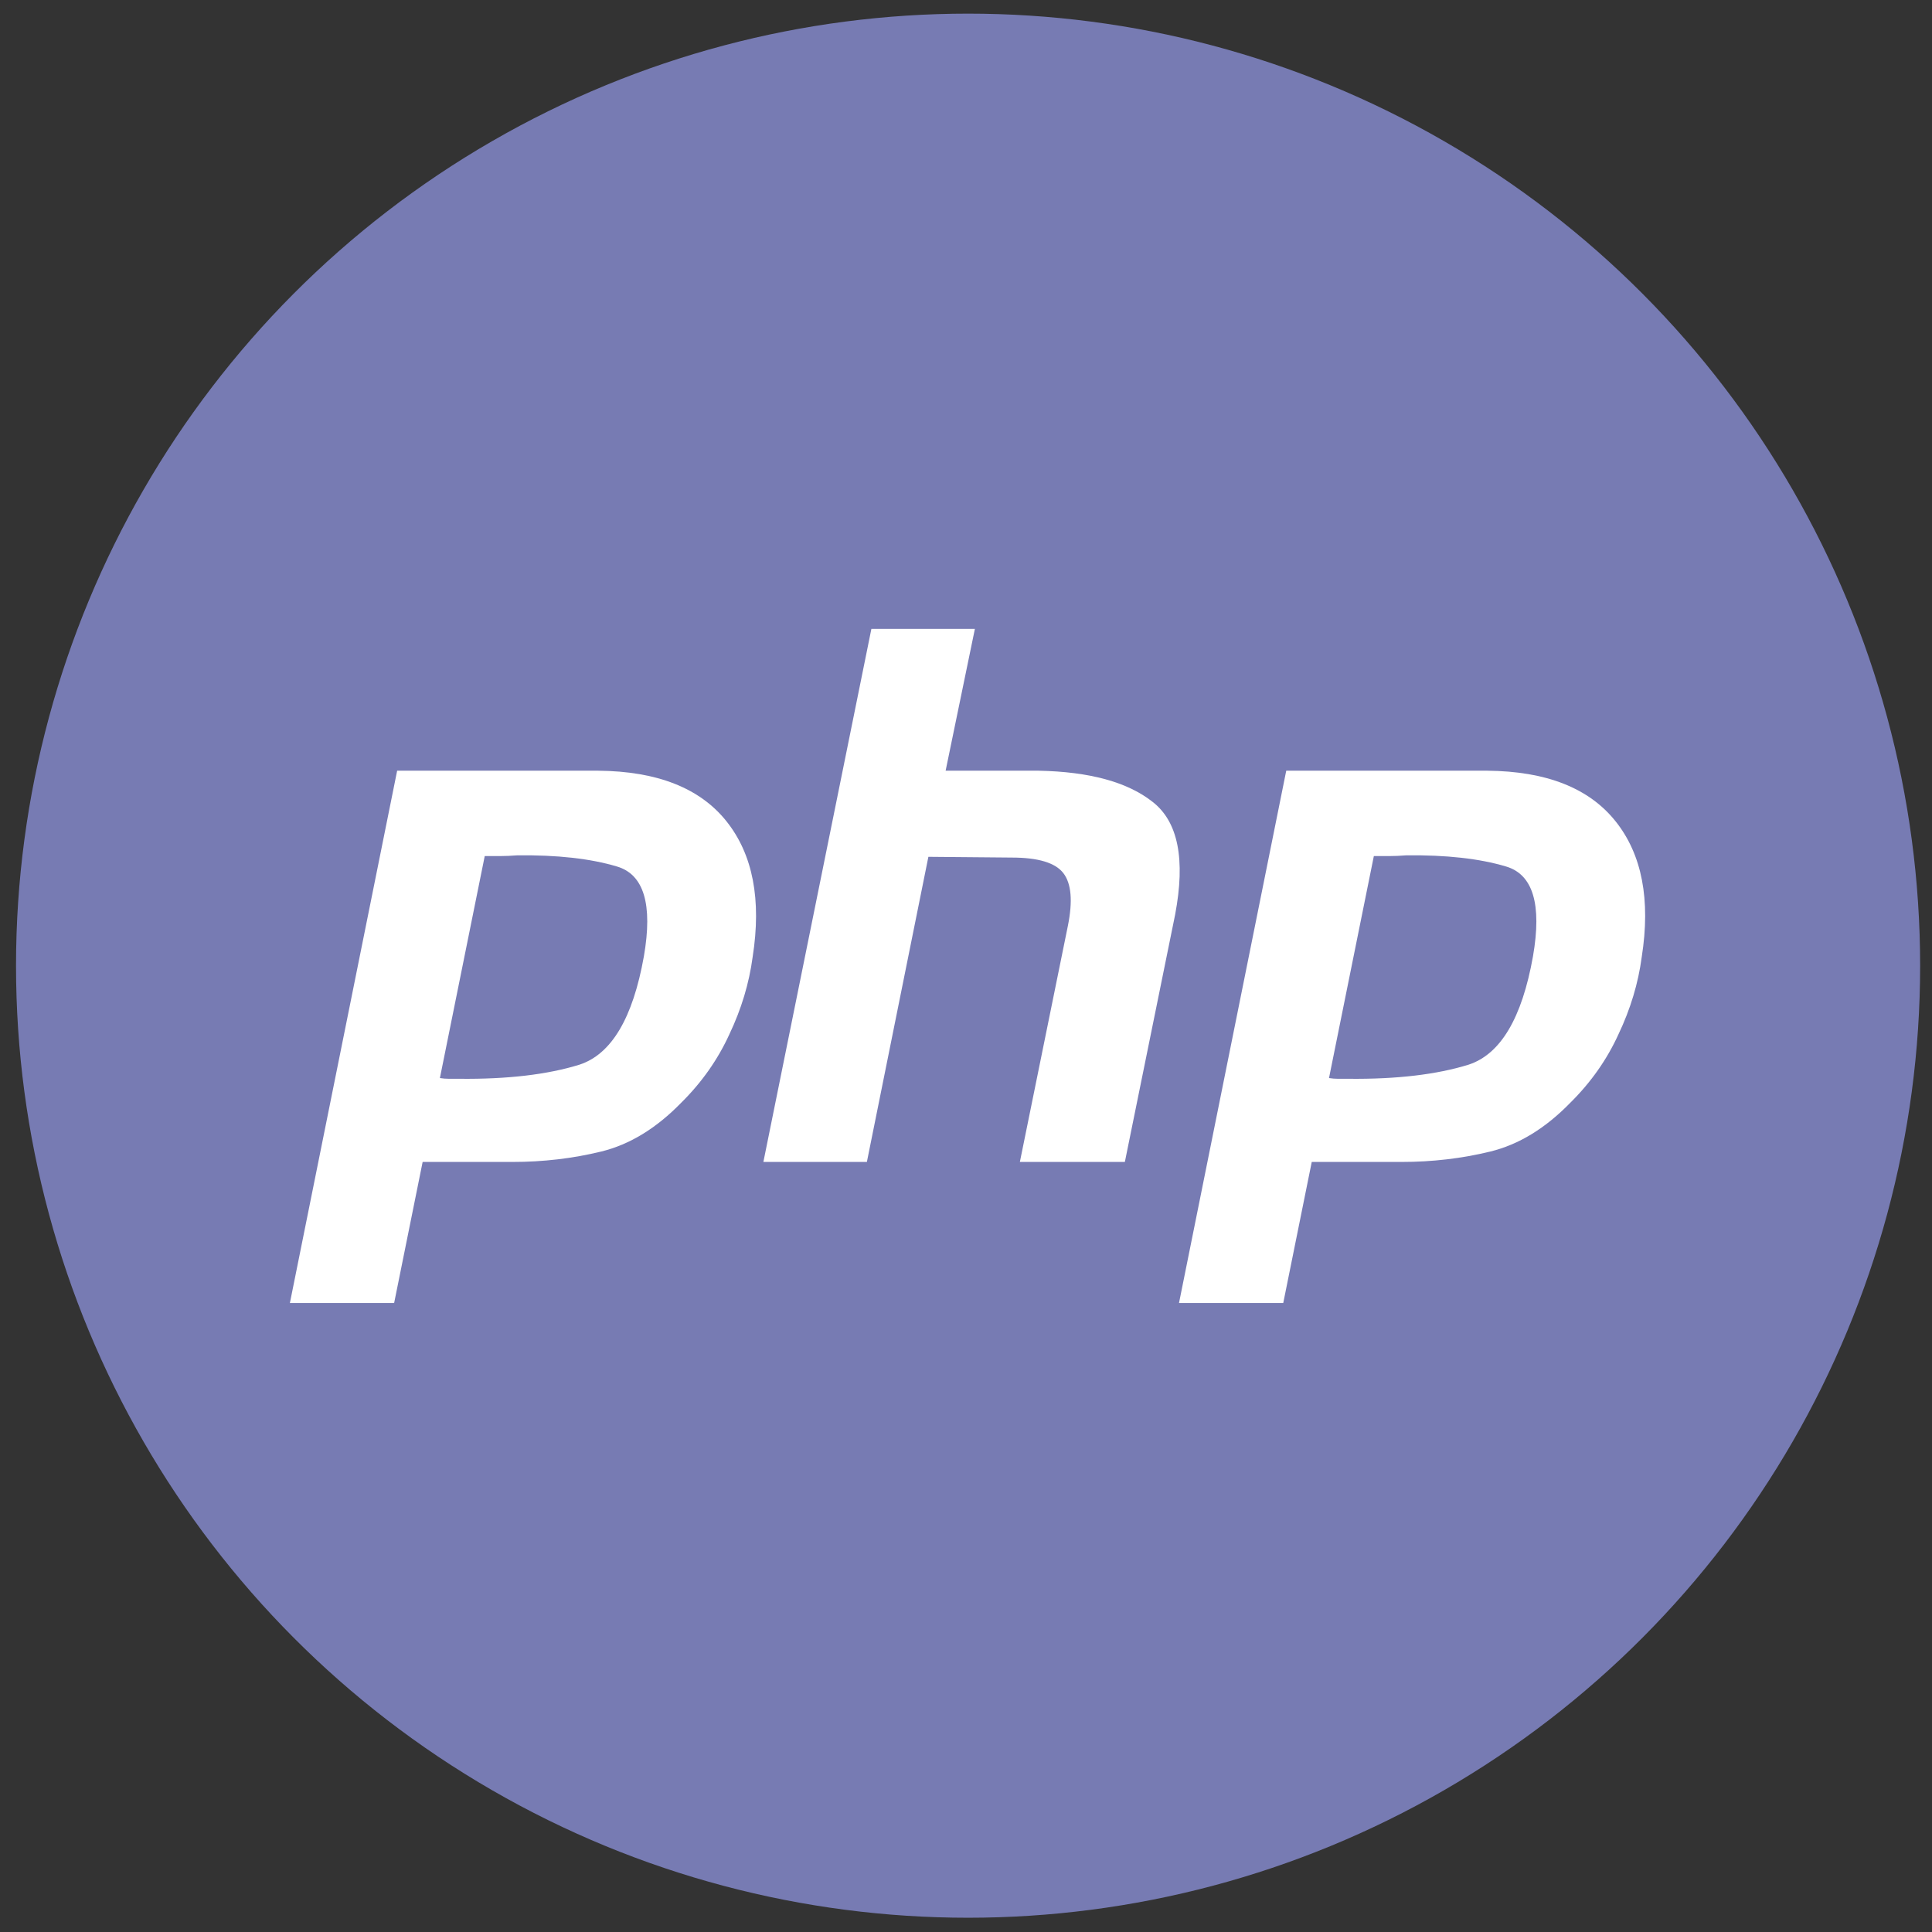
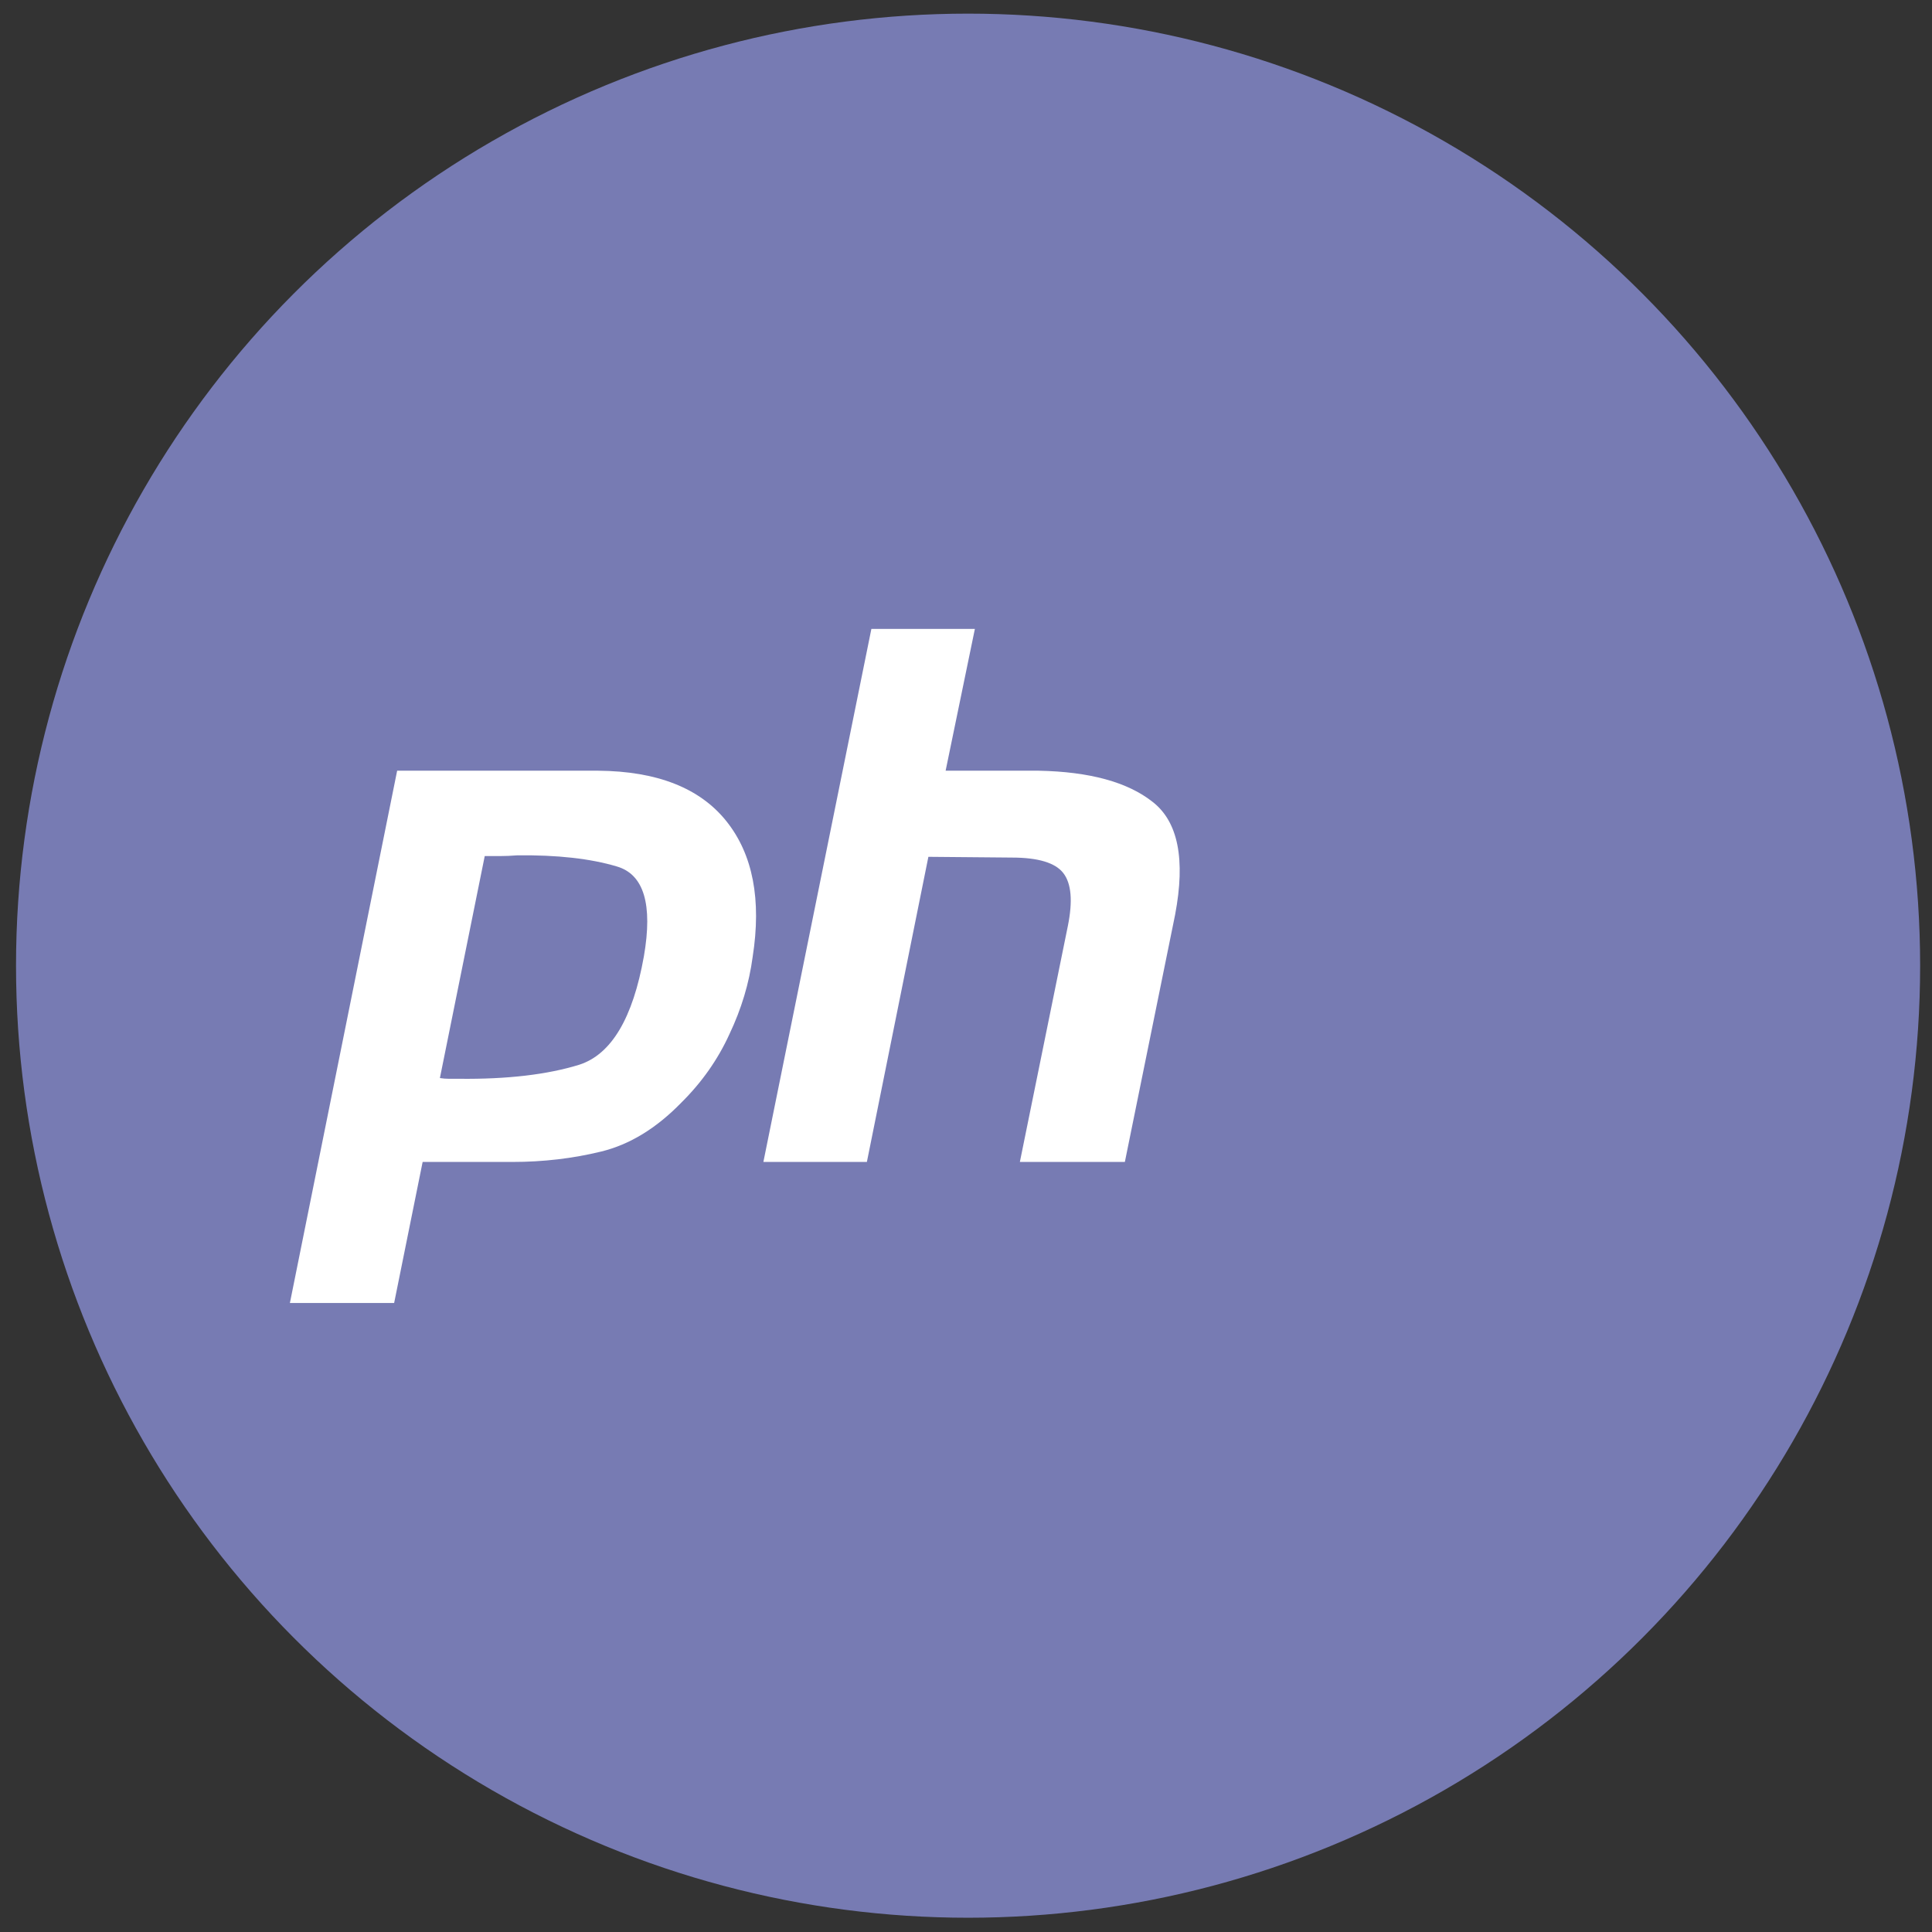
<svg xmlns="http://www.w3.org/2000/svg" width="119" height="119" viewBox="0 0 119 119" fill="none">
  <rect x="0" y="0" width="119" height="119" fill="#333333" stroke="none" />
  <circle cx="59.628" cy="59.481" r="58.641" fill="#777BB3" />
  <g clip-path="url(#clip0_823_1782)">
    <path d="M24.462 47.471H36.842C40.475 47.501 43.108 48.538 44.741 50.58C46.373 52.622 46.912 55.412 46.358 58.948C46.142 60.564 45.665 62.149 44.926 63.704C44.217 65.258 43.232 66.66 41.969 67.911C40.429 69.496 38.782 70.502 37.026 70.929C35.271 71.356 33.454 71.569 31.576 71.569H26.032L24.277 80.257H17.856L24.462 47.471ZM29.866 52.684L27.095 66.402C27.28 66.432 27.464 66.447 27.649 66.447C27.864 66.447 28.081 66.447 28.296 66.447C31.252 66.478 33.716 66.189 35.687 65.579C37.657 64.939 38.982 62.713 39.66 58.903C40.214 55.702 39.66 53.857 37.996 53.37C36.364 52.882 34.317 52.654 31.853 52.684C31.483 52.714 31.129 52.729 30.79 52.729C30.483 52.729 30.159 52.729 29.82 52.729L29.866 52.684Z" fill="white" />
    <path d="M53.672 38.737H60.047L58.245 47.471H63.973C67.114 47.532 69.454 48.172 70.994 49.391C72.565 50.61 73.027 52.928 72.38 56.342L69.285 71.569H62.818L65.775 57.028C66.082 55.503 65.99 54.421 65.497 53.781C65.005 53.141 63.943 52.821 62.31 52.821L57.183 52.775L53.395 71.569H47.02L53.672 38.737Z" fill="white" />
-     <path d="M79.225 47.471H91.605C95.239 47.501 97.872 48.538 99.504 50.58C101.137 52.622 101.676 55.412 101.121 58.948C100.906 60.564 100.428 62.149 99.689 63.704C98.981 65.258 97.996 66.66 96.733 67.911C95.193 69.496 93.546 70.502 91.79 70.929C90.035 71.356 88.218 71.569 86.339 71.569H80.796L79.041 80.257H72.62L79.225 47.471ZM84.63 52.684L81.859 66.402C82.043 66.432 82.228 66.447 82.413 66.447C82.628 66.447 82.844 66.447 83.06 66.447C86.016 66.478 88.48 66.189 90.451 65.579C92.421 64.939 93.746 62.713 94.423 58.903C94.978 55.702 94.423 53.857 92.76 53.37C91.128 52.882 89.08 52.654 86.617 52.684C86.247 52.714 85.893 52.729 85.554 52.729C85.246 52.729 84.923 52.729 84.584 52.729L84.63 52.684Z" fill="white" />
  </g>
  <defs>
    <clipPath id="clip0_823_1782">
      <rect width="83.581" height="43.139" fill="white" transform="translate(17.837 37.912)" />
    </clipPath>
  </defs>
</svg>